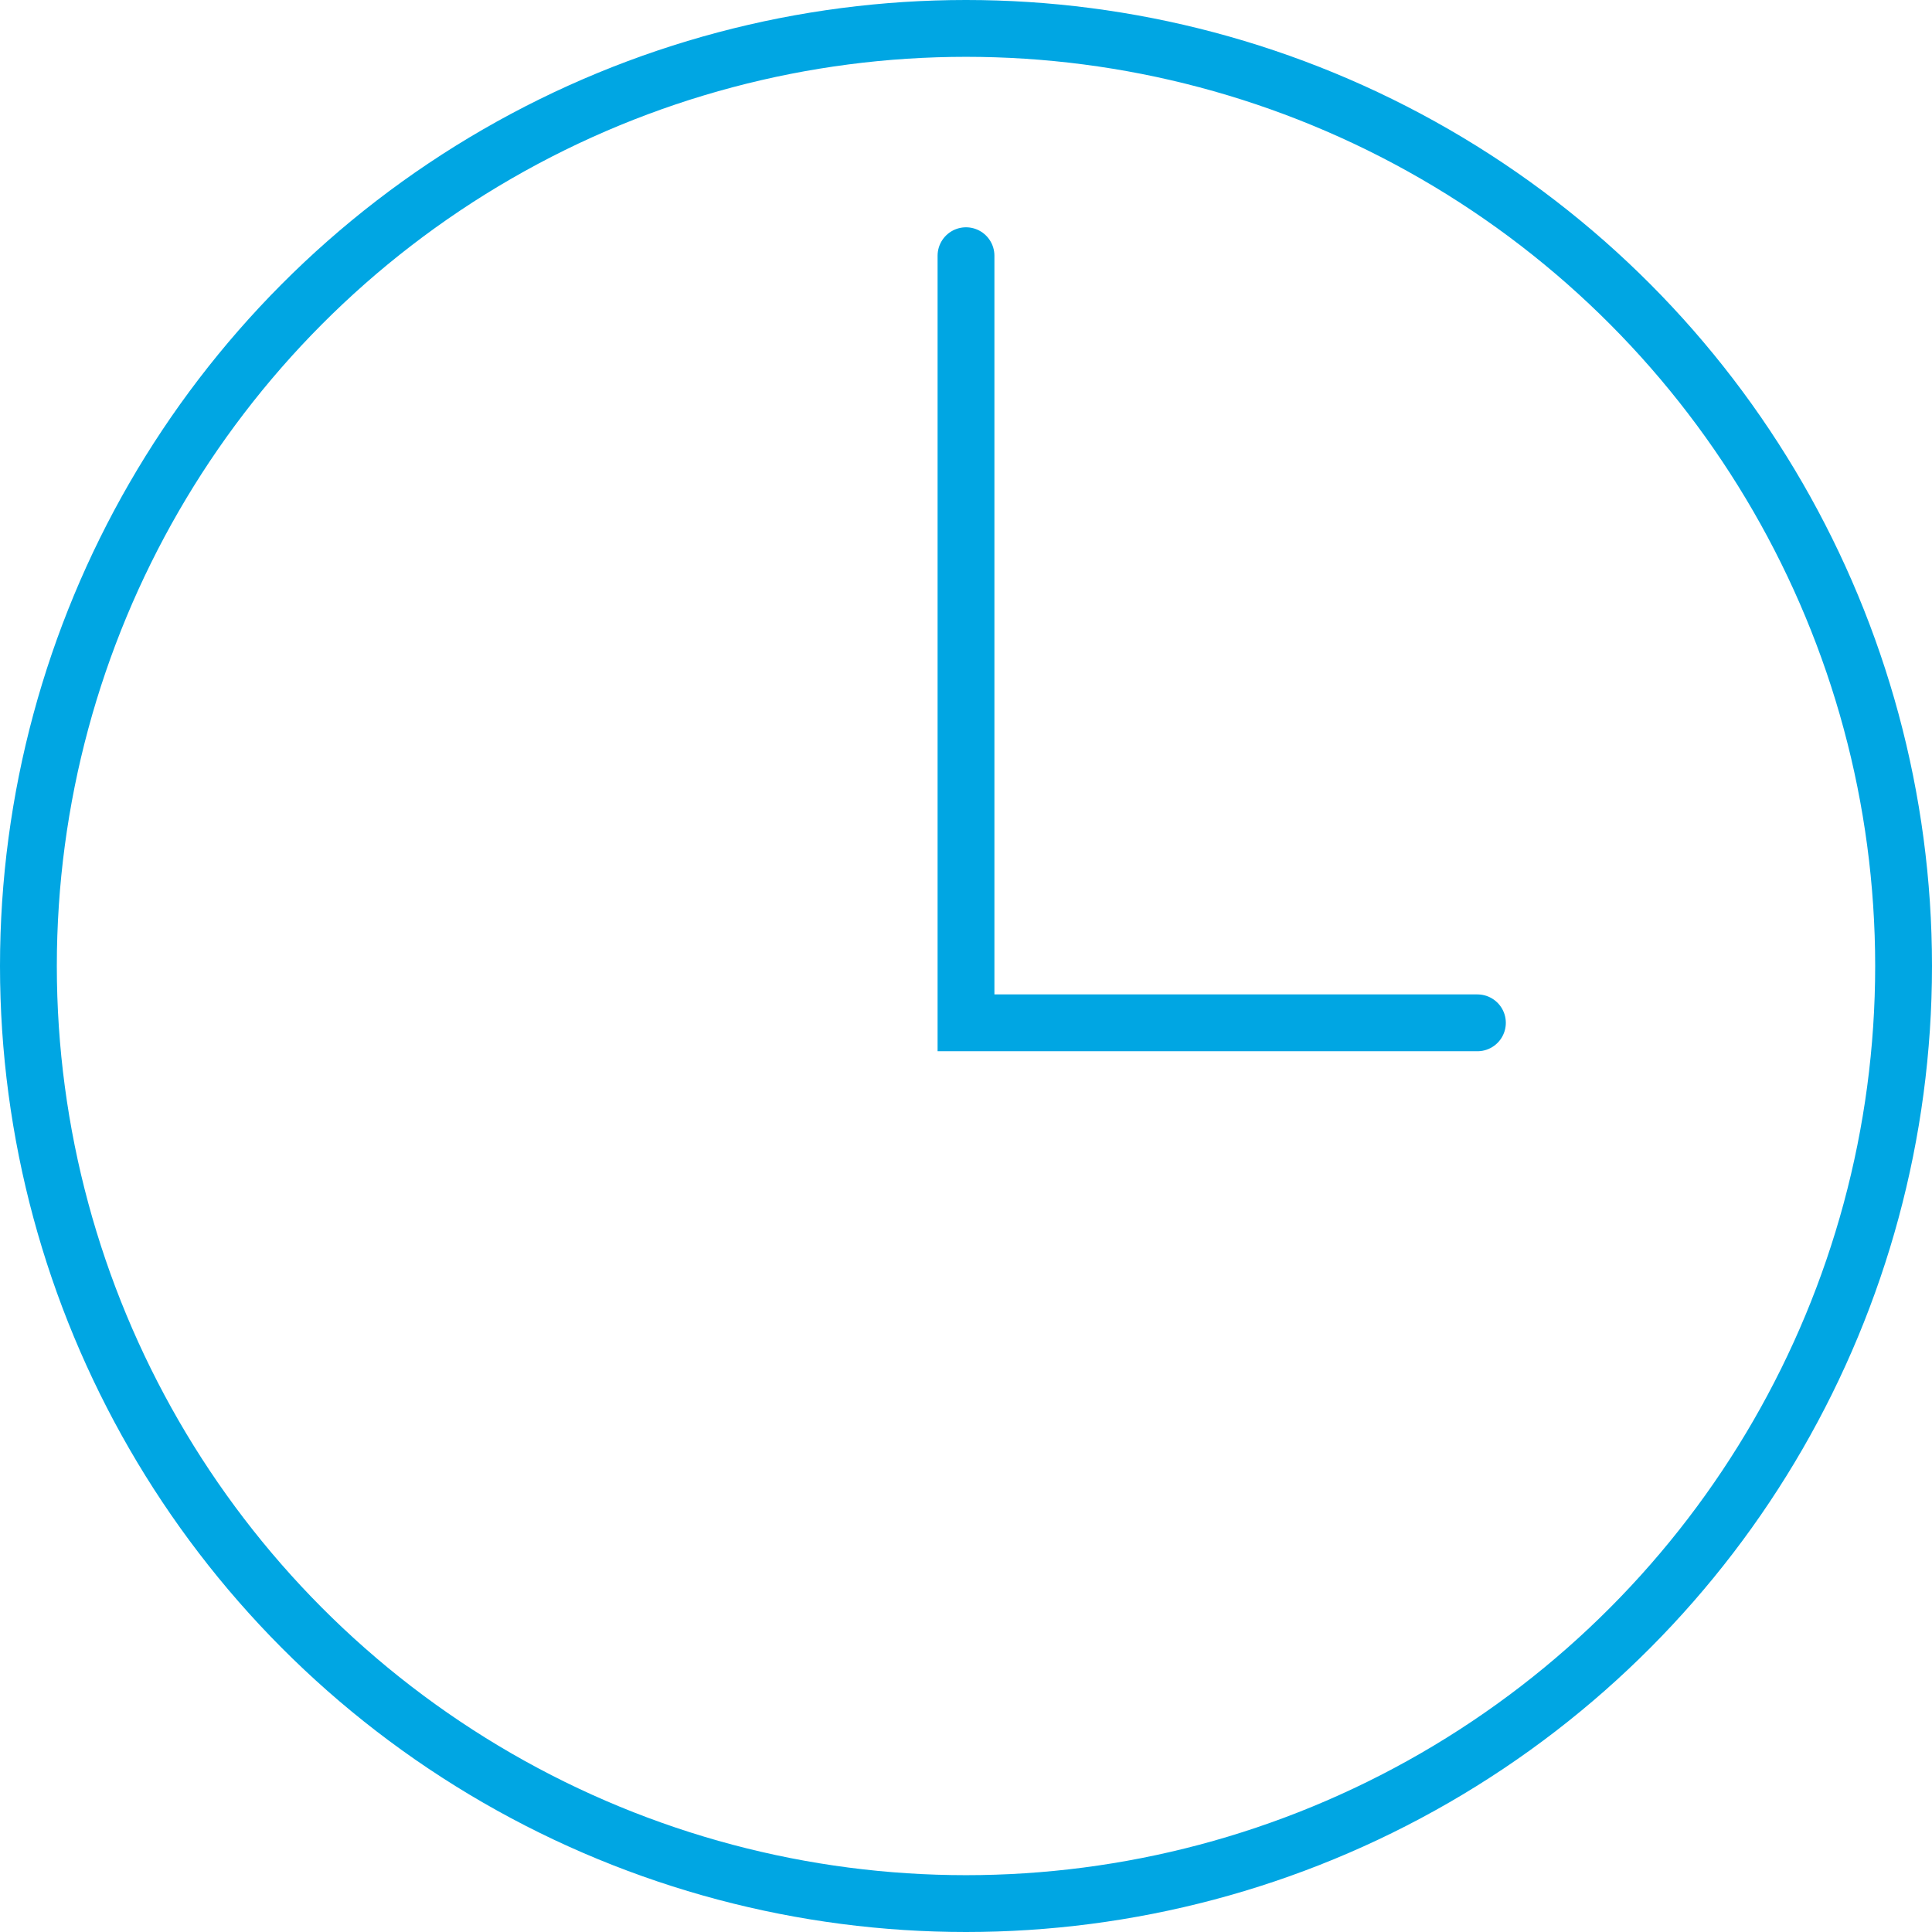
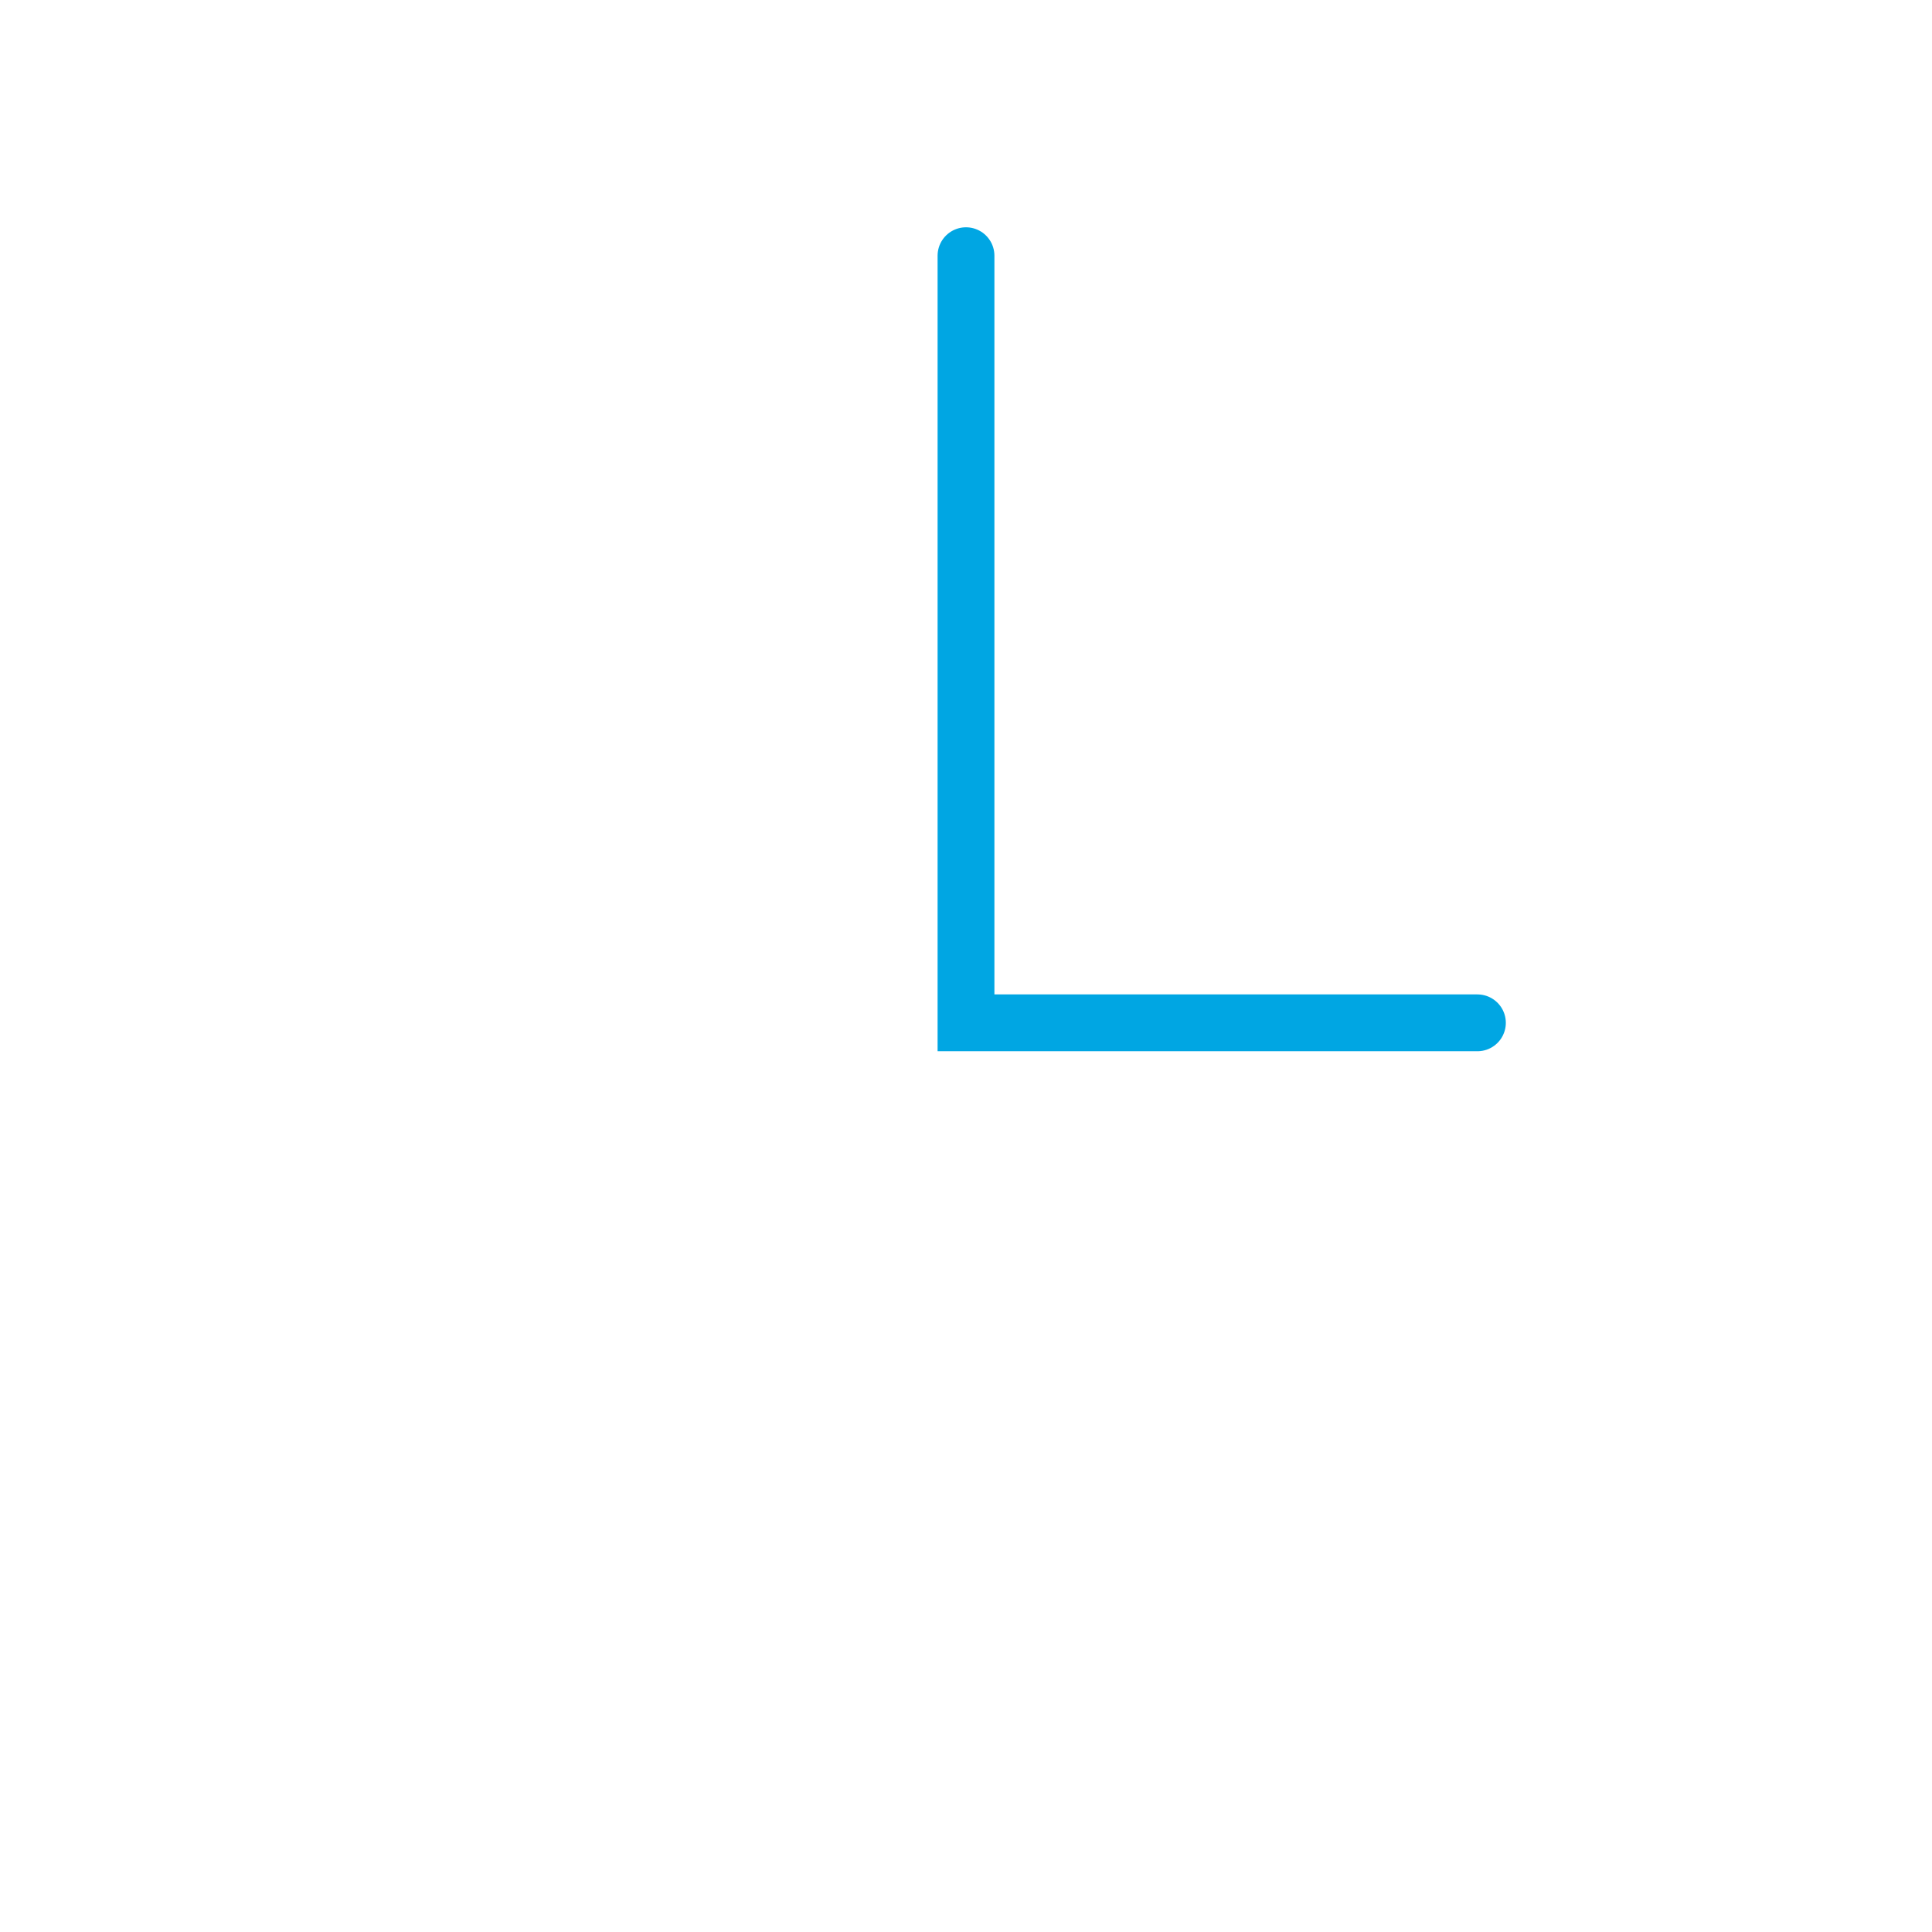
<svg xmlns="http://www.w3.org/2000/svg" width="34" height="34" viewBox="0 0 34 34" fill="none">
-   <circle cx="17" cy="17" r="16.5" stroke="#00A6E3" />
  <path d="M17 4.5V18H26" stroke="#00A6E3" stroke-linecap="round" />
</svg>